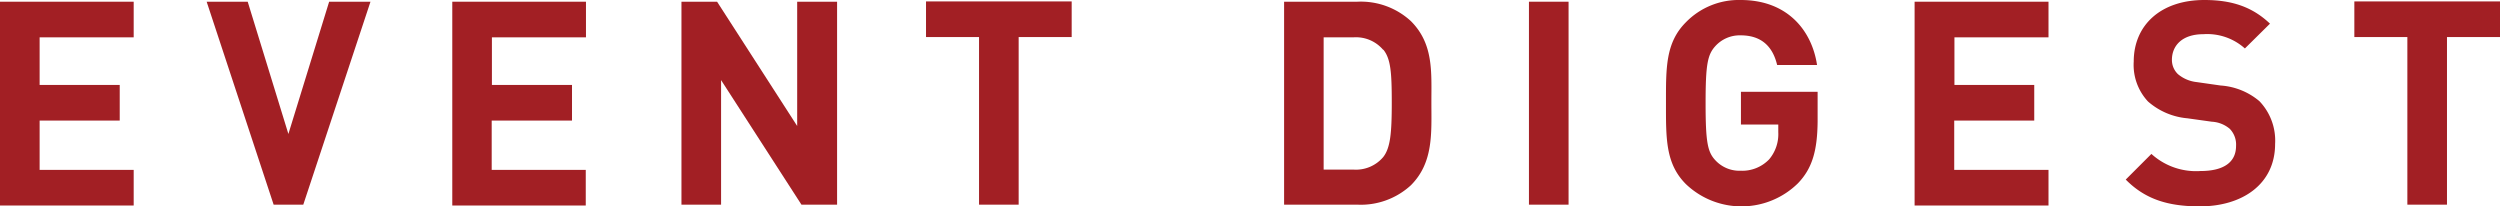
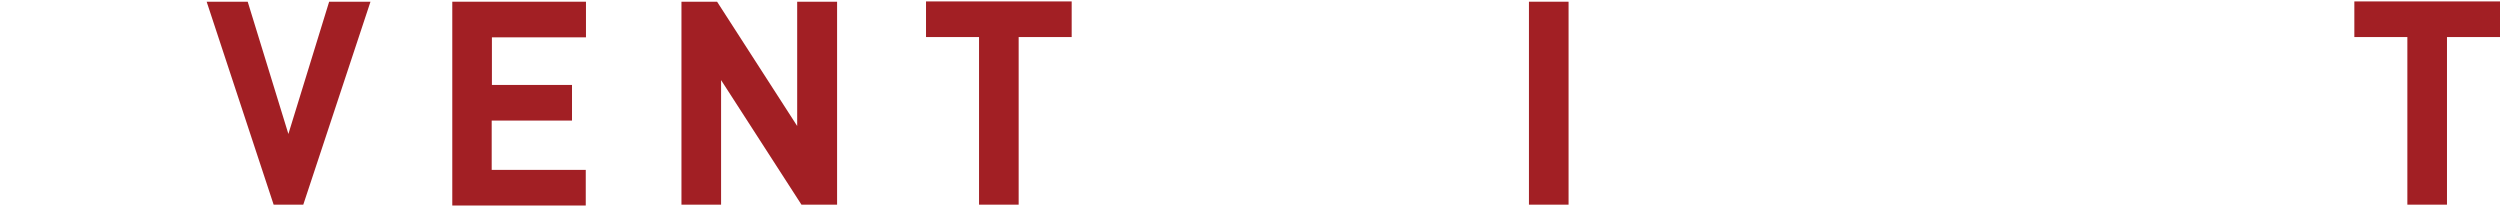
<svg xmlns="http://www.w3.org/2000/svg" viewBox="0 0 350.83 28.96">
  <title>digest</title>
-   <path d="M245.53,248.64V220.16h18.76v5h-13.2v6.68h11.24v5H251.09v6.92h13.2v5H245.53Z" transform="translate(-245.53 -219.92)" style="fill:#a21f24" />
  <path d="M288.09,248.64h-4.16l-9.4-28.48h5.76L286,238.72l5.72-18.56h5.8Z" transform="translate(-245.53 -219.92)" style="fill:#a21f24" />
  <path d="M309,248.64V220.16h18.76v5h-13.2v6.68h11.24v5H314.53v6.92h13.2v5H309Z" transform="translate(-245.53 -219.92)" style="fill:#a21f24" />
  <path d="M358,248.64l-11.28-17.48v17.48h-5.56V220.16h5L357.4,237.6V220.16H363v28.48h-5Z" transform="translate(-245.53 -219.92)" style="fill:#a21f24" />
  <path d="M388.48,225.12v23.52h-5.56V225.12h-7.44v-5h20.44v5h-7.44Z" transform="translate(-245.53 -219.92)" style="fill:#a21f24" />
-   <path d="M443.52,245.92a10.37,10.37,0,0,1-7.52,2.72H425.73V220.16H436a10.37,10.37,0,0,1,7.52,2.72c3.2,3.2,2.88,7.12,2.88,11.4S446.72,242.72,443.52,245.92Zm-3.88-19a5,5,0,0,0-4.16-1.76h-4.2v18.56h4.2a5,5,0,0,0,4.16-1.76c1-1.28,1.2-3.32,1.2-7.64S440.68,228.16,439.65,226.88Z" transform="translate(-245.53 -219.92)" style="fill:#a21f24" />
  <path d="M460.09,248.64V220.16h5.56v28.48h-5.56Z" transform="translate(-245.53 -219.92)" style="fill:#a21f24" />
-   <path d="M497.84,245.64a11.3,11.3,0,0,1-15.72.12c-2.88-2.88-2.8-6.44-2.8-11.36s-0.08-8.48,2.8-11.36a10.36,10.36,0,0,1,7.68-3.12c6.6,0,10,4.32,10.72,9.12h-5.6c-0.64-2.68-2.28-4.16-5.12-4.16a4.62,4.62,0,0,0-3.56,1.52c-1.08,1.2-1.36,2.52-1.36,8s0.28,6.84,1.36,8a4.6,4.6,0,0,0,3.56,1.48,5.23,5.23,0,0,0,4-1.6,5.48,5.48,0,0,0,1.28-3.8v-1.08h-5.24V232.8h10.76V237C500.56,241.08,499.84,243.56,497.84,245.64Z" transform="translate(-245.53 -219.92)" style="fill:#a21f24" />
-   <path d="M514.21,248.64V220.16H533v5h-13.2v6.68H531v5H519.77v6.92H533v5H514.21Z" transform="translate(-245.53 -219.92)" style="fill:#a21f24" />
-   <path d="M554.24,248.88c-4.32,0-7.6-.92-10.4-3.76l3.6-3.6a9.32,9.32,0,0,0,6.88,2.4c3.28,0,5-1.24,5-3.52a3.17,3.17,0,0,0-.88-2.4,4.24,4.24,0,0,0-2.52-1l-3.44-.48a9.65,9.65,0,0,1-5.52-2.36,7.52,7.52,0,0,1-2-5.6c0-5.08,3.76-8.64,9.92-8.64,3.92,0,6.76,1,9.2,3.32l-3.52,3.48a7.92,7.92,0,0,0-5.84-2c-3,0-4.4,1.64-4.4,3.6a2.75,2.75,0,0,0,.84,2,4.9,4.9,0,0,0,2.64,1.12l3.36,0.48a9.41,9.41,0,0,1,5.44,2.2,8,8,0,0,1,2.2,6C564.8,245.76,560.2,248.88,554.24,248.88Z" transform="translate(-245.53 -219.92)" style="fill:#a21f24" />
  <path d="M588.92,225.12v23.52h-5.56V225.12h-7.44v-5h20.44v5h-7.44Z" transform="translate(-245.53 -219.92)" style="fill:#a21f24" />
</svg>